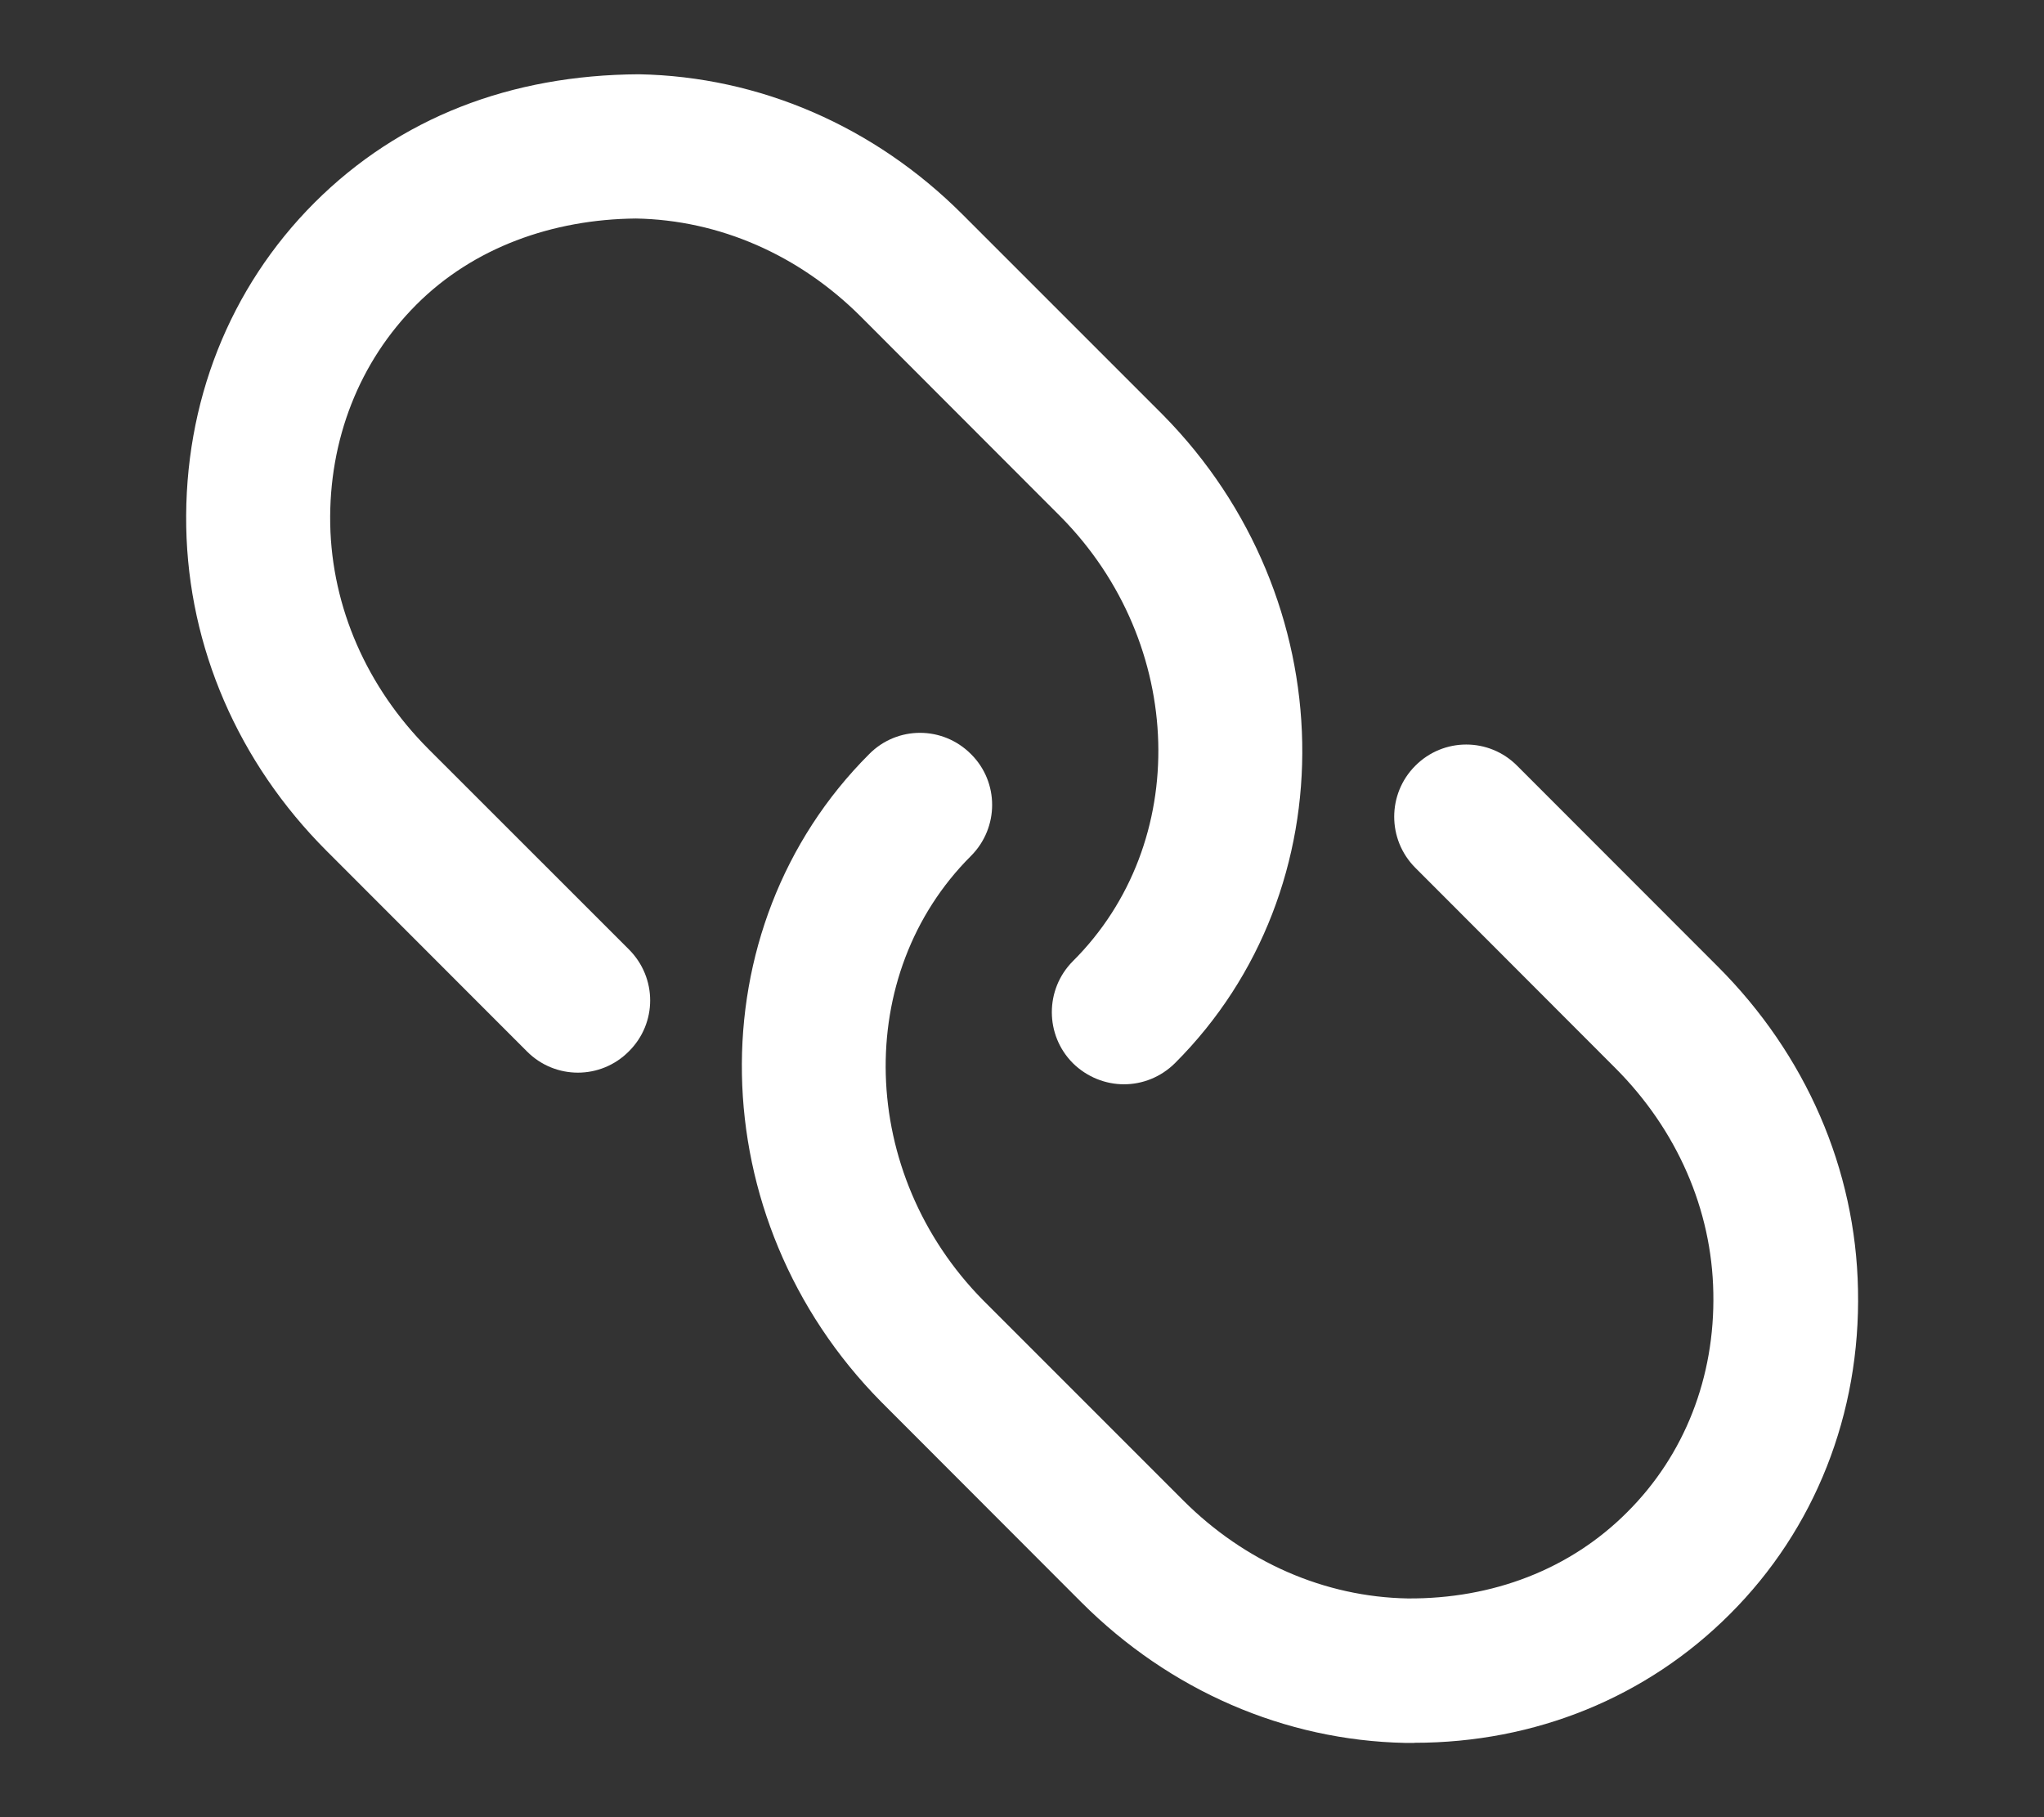
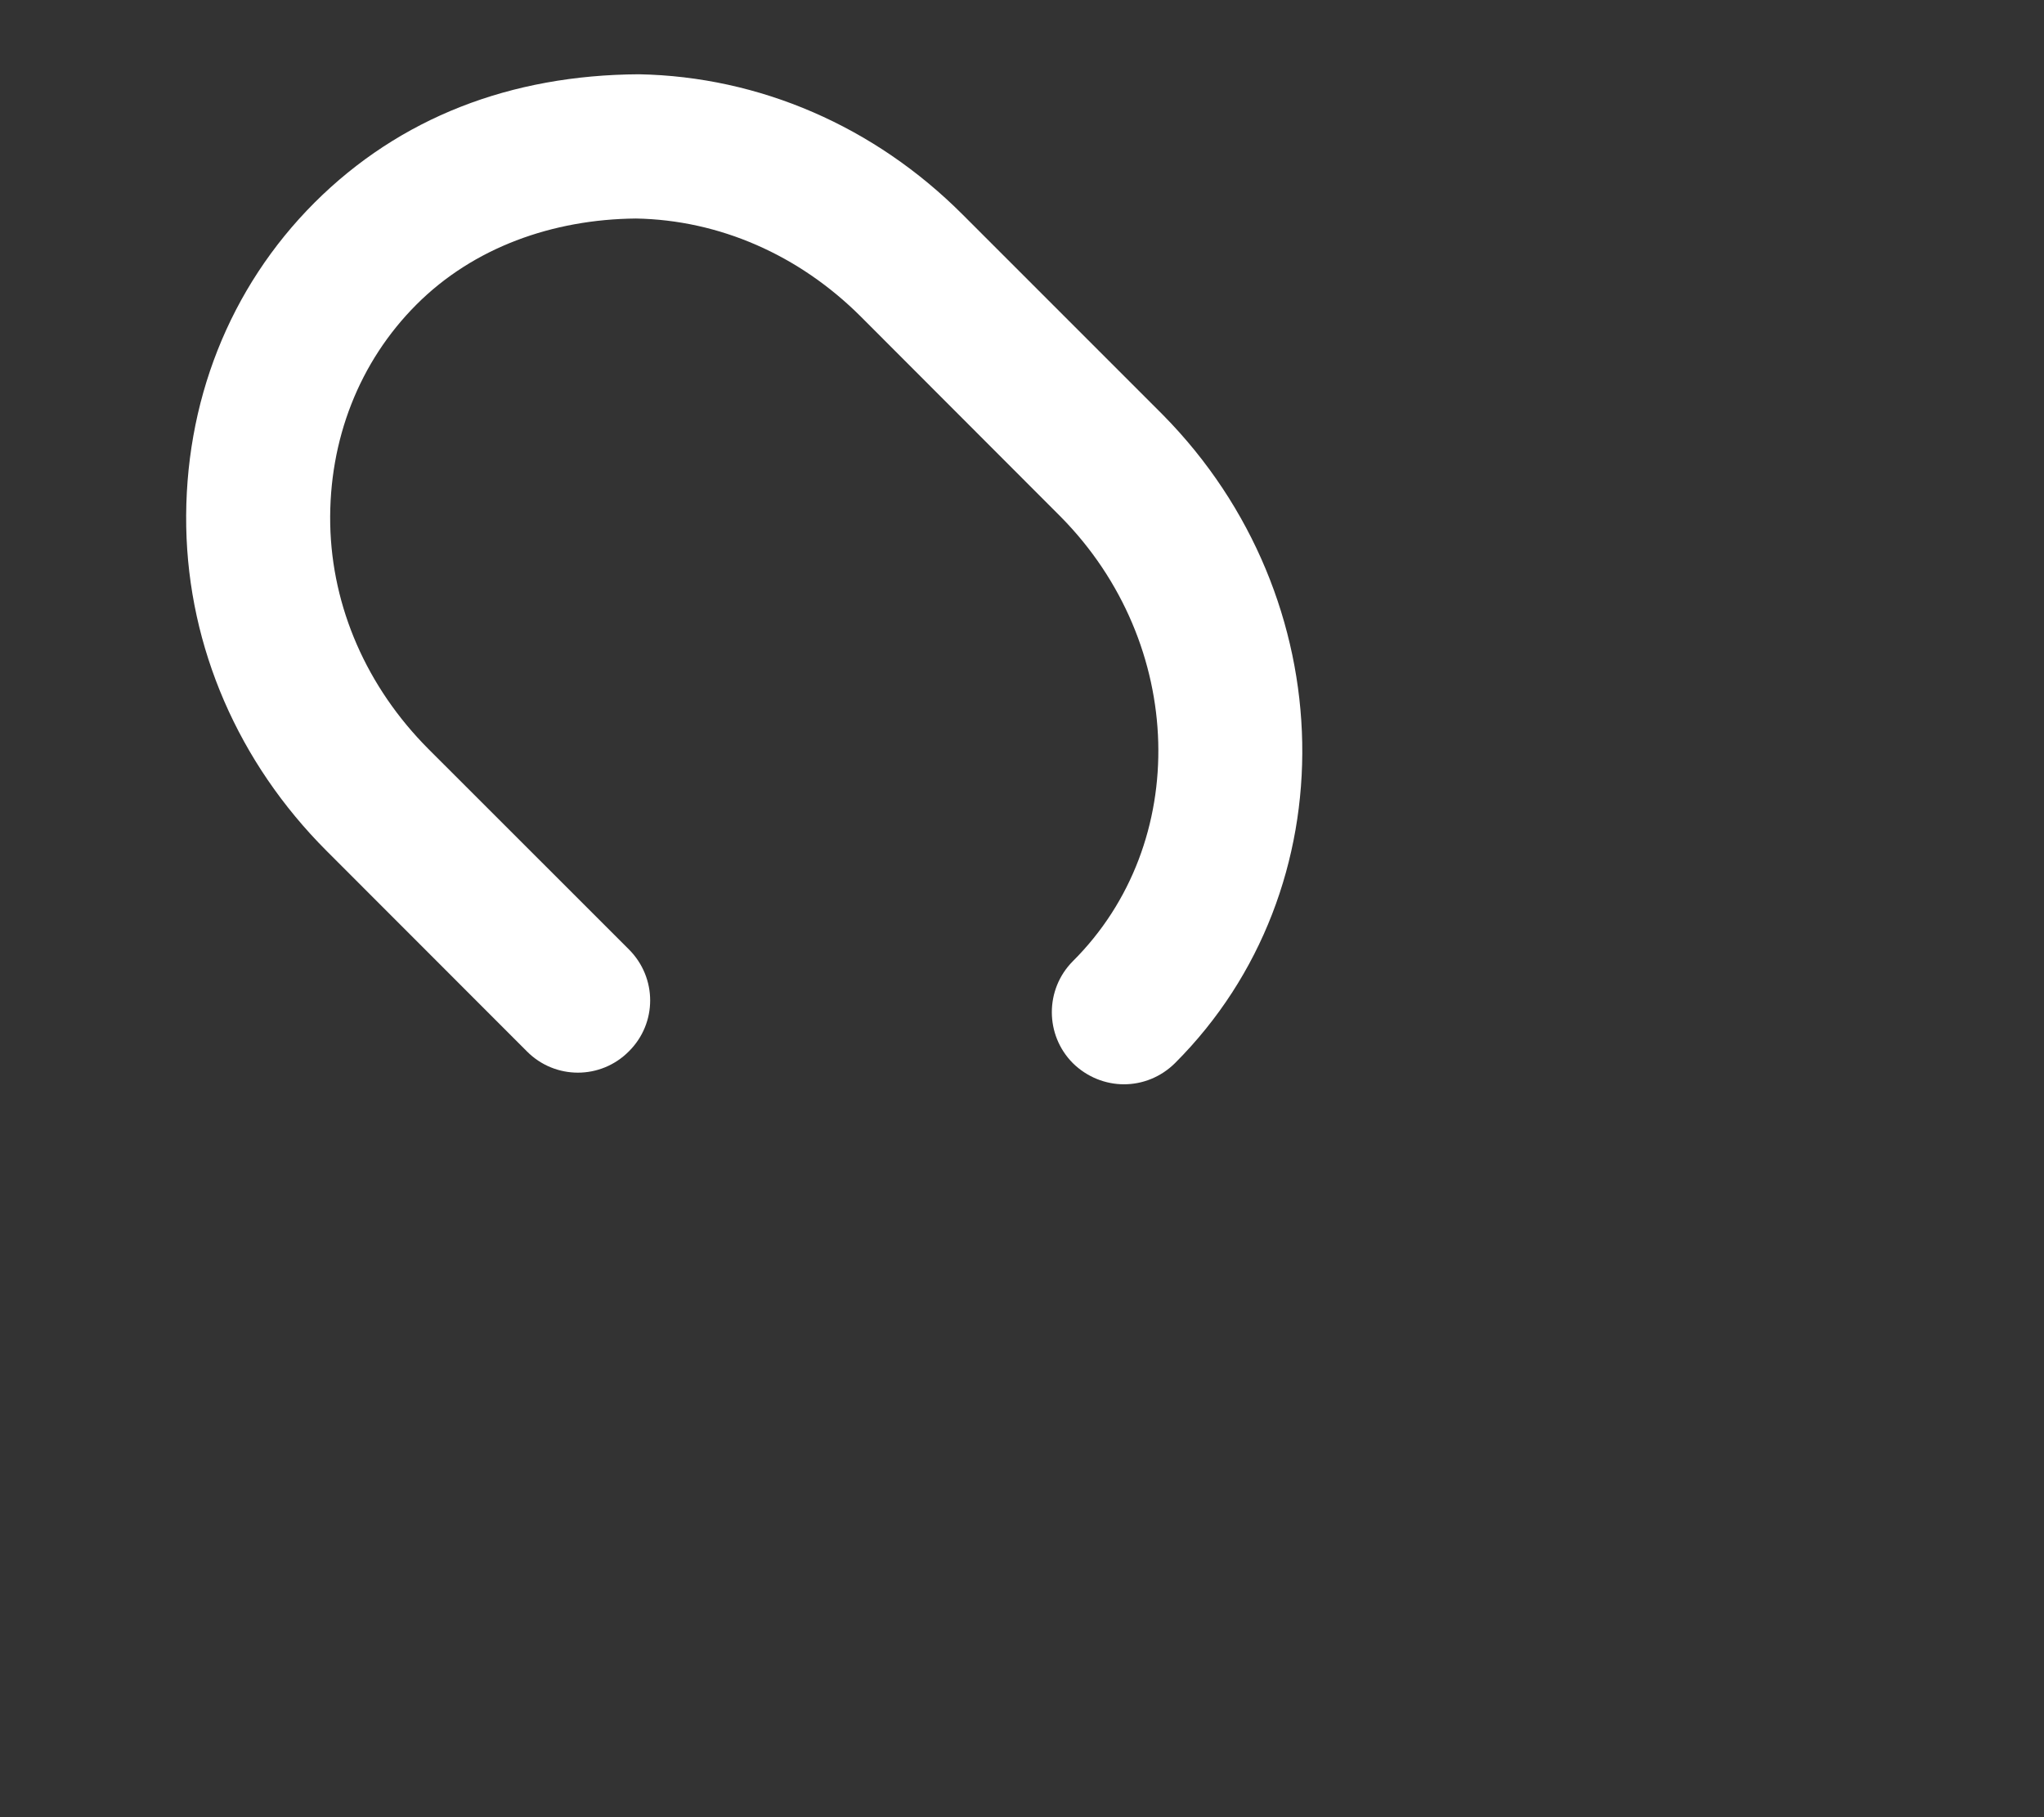
<svg xmlns="http://www.w3.org/2000/svg" width="18" height="16" viewBox="0 0 18 16">
  <rect x="0" y="0" width="18" height="16" fill="#333333" stroke="none" />
  <title>icon/icon_contact_link</title>
  <g fill="#fff" fill-rule="evenodd">
    <path d="M9.898 9.547c-.162 0-.325-.063-.45-.186-.247-.248-.247-.65 0-.898 1.044-1.04.996-2.796-.106-3.912L7.58 2.787c-.544-.543-1.246-.85-1.98-.863-.734.007-1.43.255-1.932.757-.504.504-.774 1.192-.76 1.936.015.73.322 1.433.864 1.977l1.766 1.765c.25.25.25.65 0 .898-.248.25-.65.25-.898 0L2.874 7.49C2.098 6.713 1.66 5.7 1.64 4.64c-.02-1.093.38-2.106 1.13-2.856C3.52 1.036 4.496.66 5.627.654c1.062.02 2.074.458 2.85 1.235l1.765 1.765c1.593 1.615 1.64 4.173.106 5.706-.125.124-.287.187-.45.187" />
-     <path d="M12.454 15.346h-.08c-1.06-.022-2.072-.46-2.85-1.237L7.76 12.343C6.165 10.73 6.12 8.172 7.654 6.64c.247-.25.648-.25.897 0 .248.246.248.647 0 .896-1.043 1.04-.994 2.797.107 3.913l1.762 1.762c.543.543 1.245.85 1.977.863.746.005 1.43-.255 1.933-.76.504-.502.773-1.187.758-1.932-.013-.732-.32-1.434-.862-1.977L12.463 7.64c-.247-.248-.247-.65 0-.897.248-.25.65-.25.898 0l1.765 1.766c.777.776 1.216 1.786 1.236 2.847.023 1.093-.38 2.11-1.128 2.856-.732.733-1.715 1.133-2.778 1.133" />
  </g>
</svg>